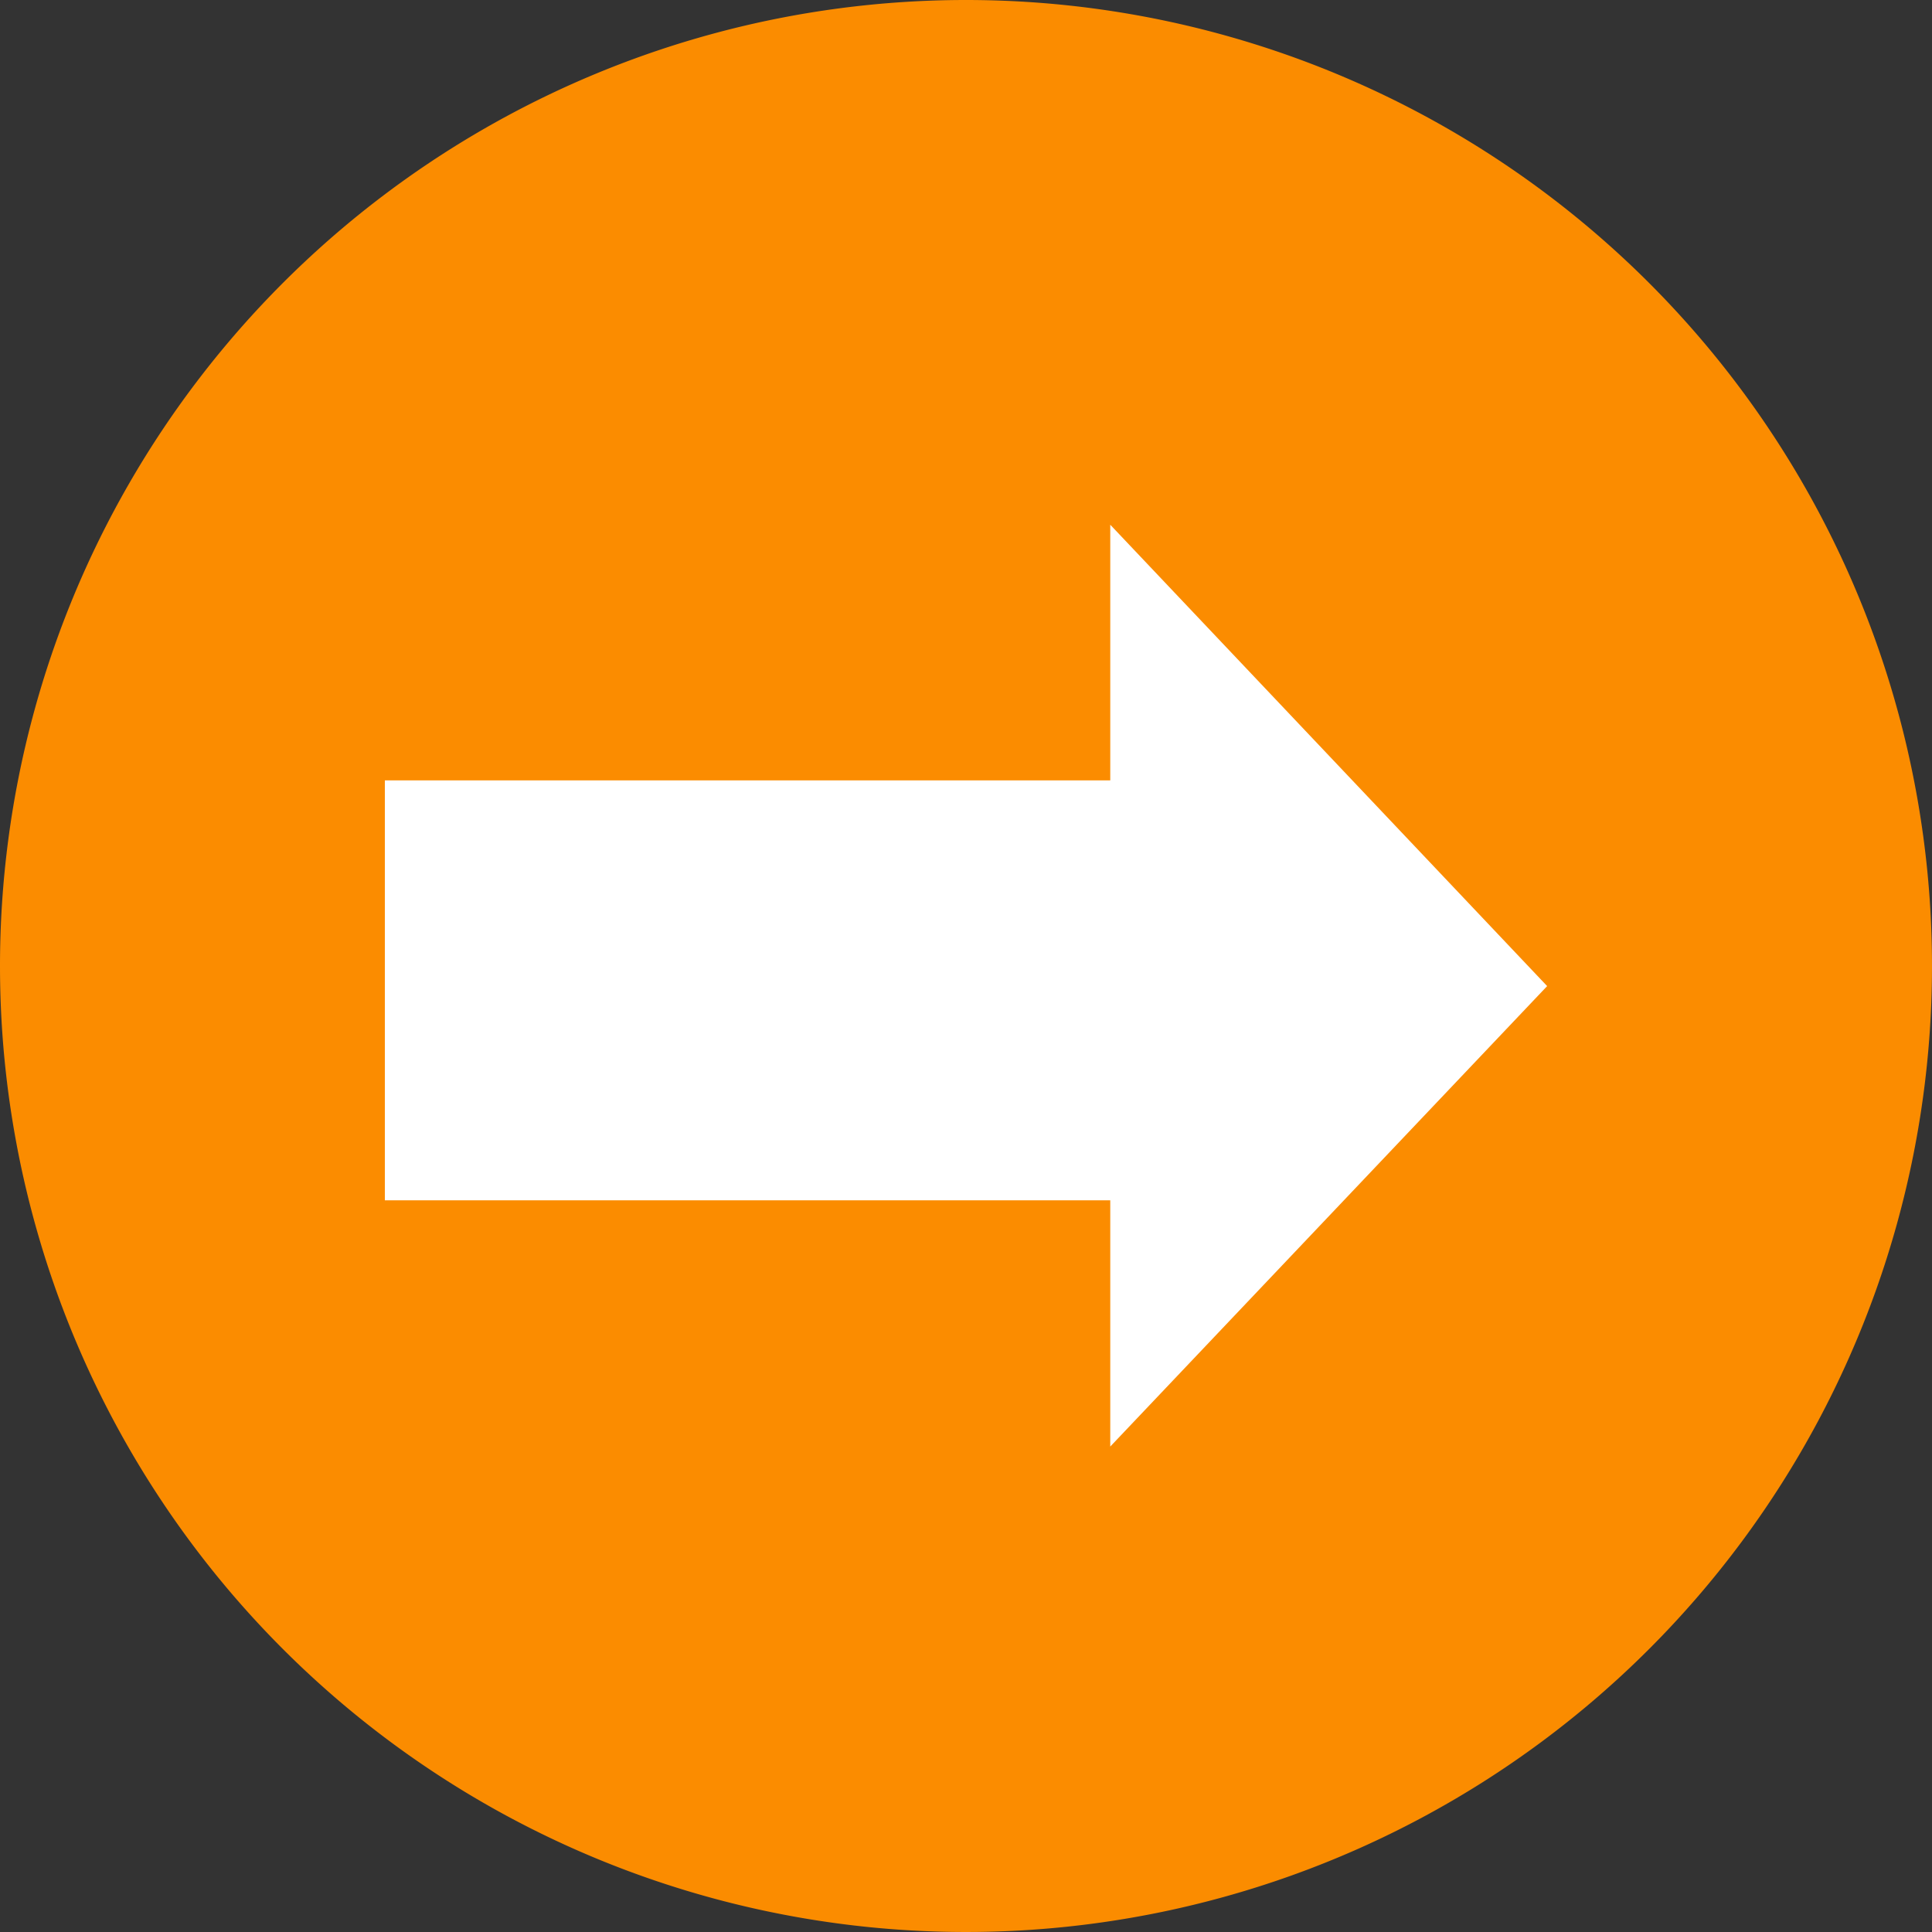
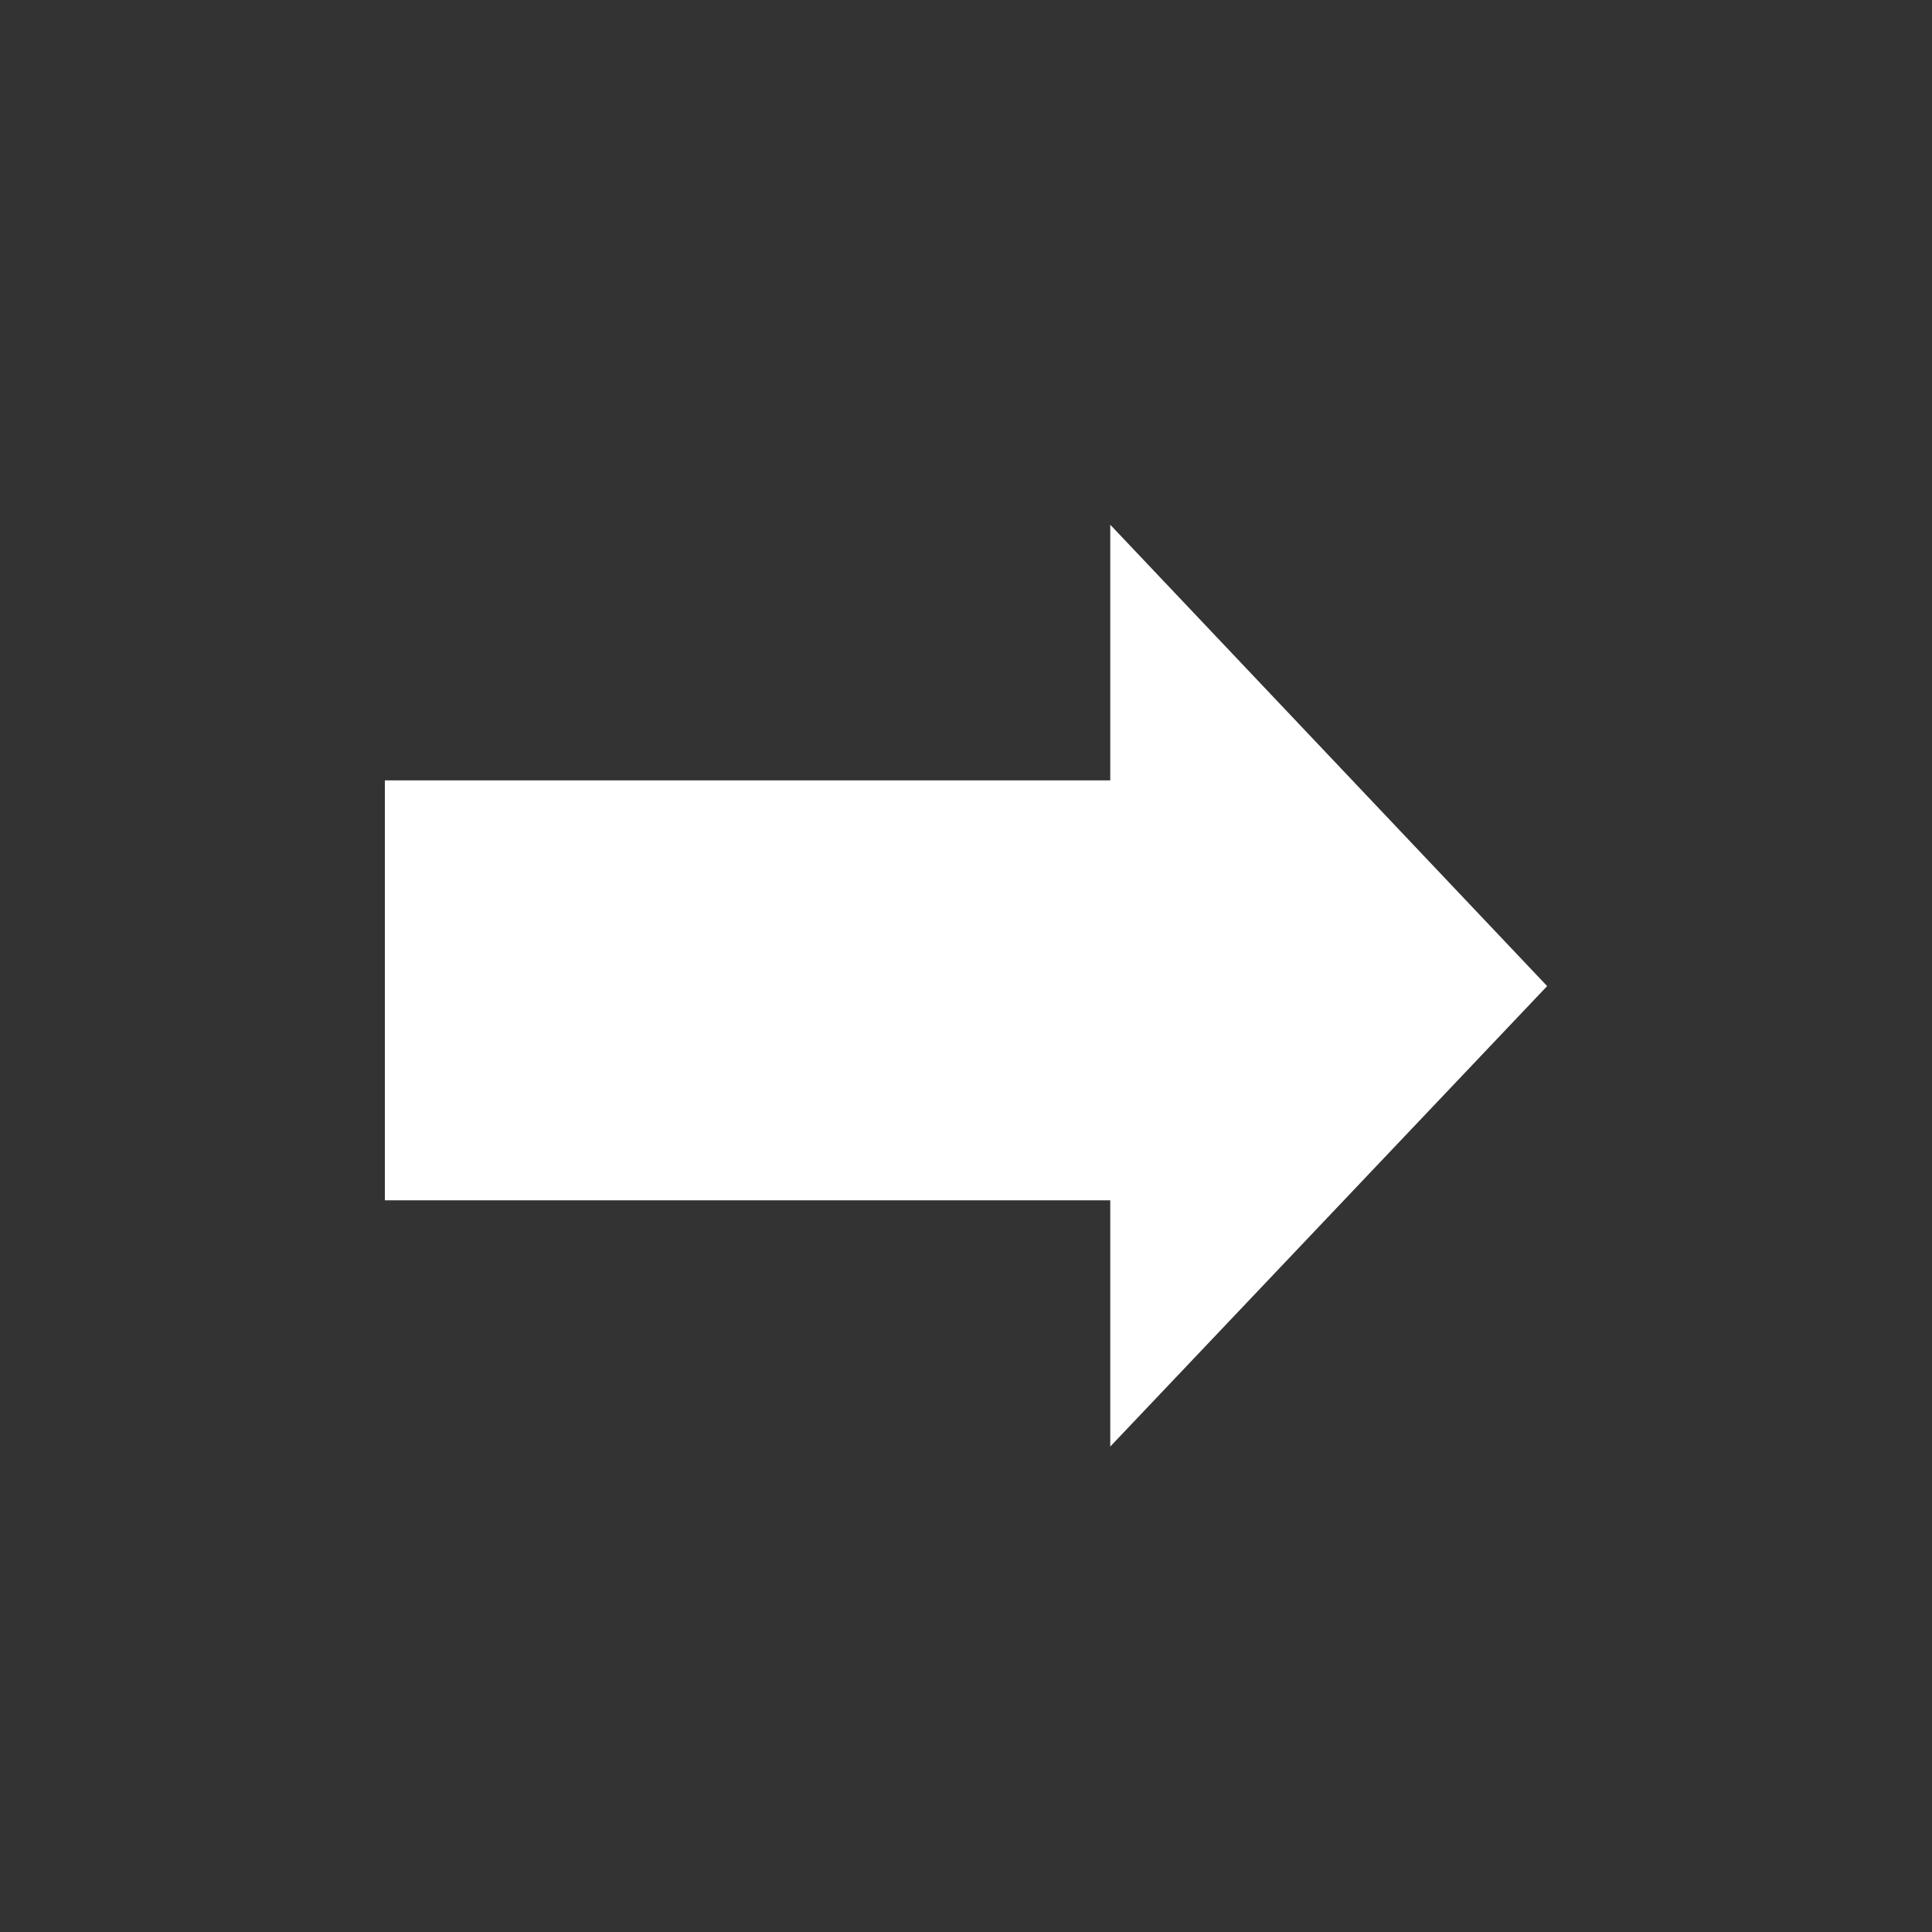
<svg xmlns="http://www.w3.org/2000/svg" width="30" height="30" viewBox="0 0 30 30">
  <rect x="0" y="0" width="30" height="30" fill="#333333" stroke="none" />
  <g transform="translate(-35.54 -1419.442)">
-     <path d="M15,0A15,15,0,1,1,0,15,15,15,0,0,1,15,0Z" transform="translate(35.54 1419.442)" fill="#fb8c00" />
    <path d="M0,.906H11.264v-3.97L18.048,4.1,11.264,11.25V7.426H0Z" transform="translate(41.516 1430.654)" fill="#fff" />
  </g>
</svg>